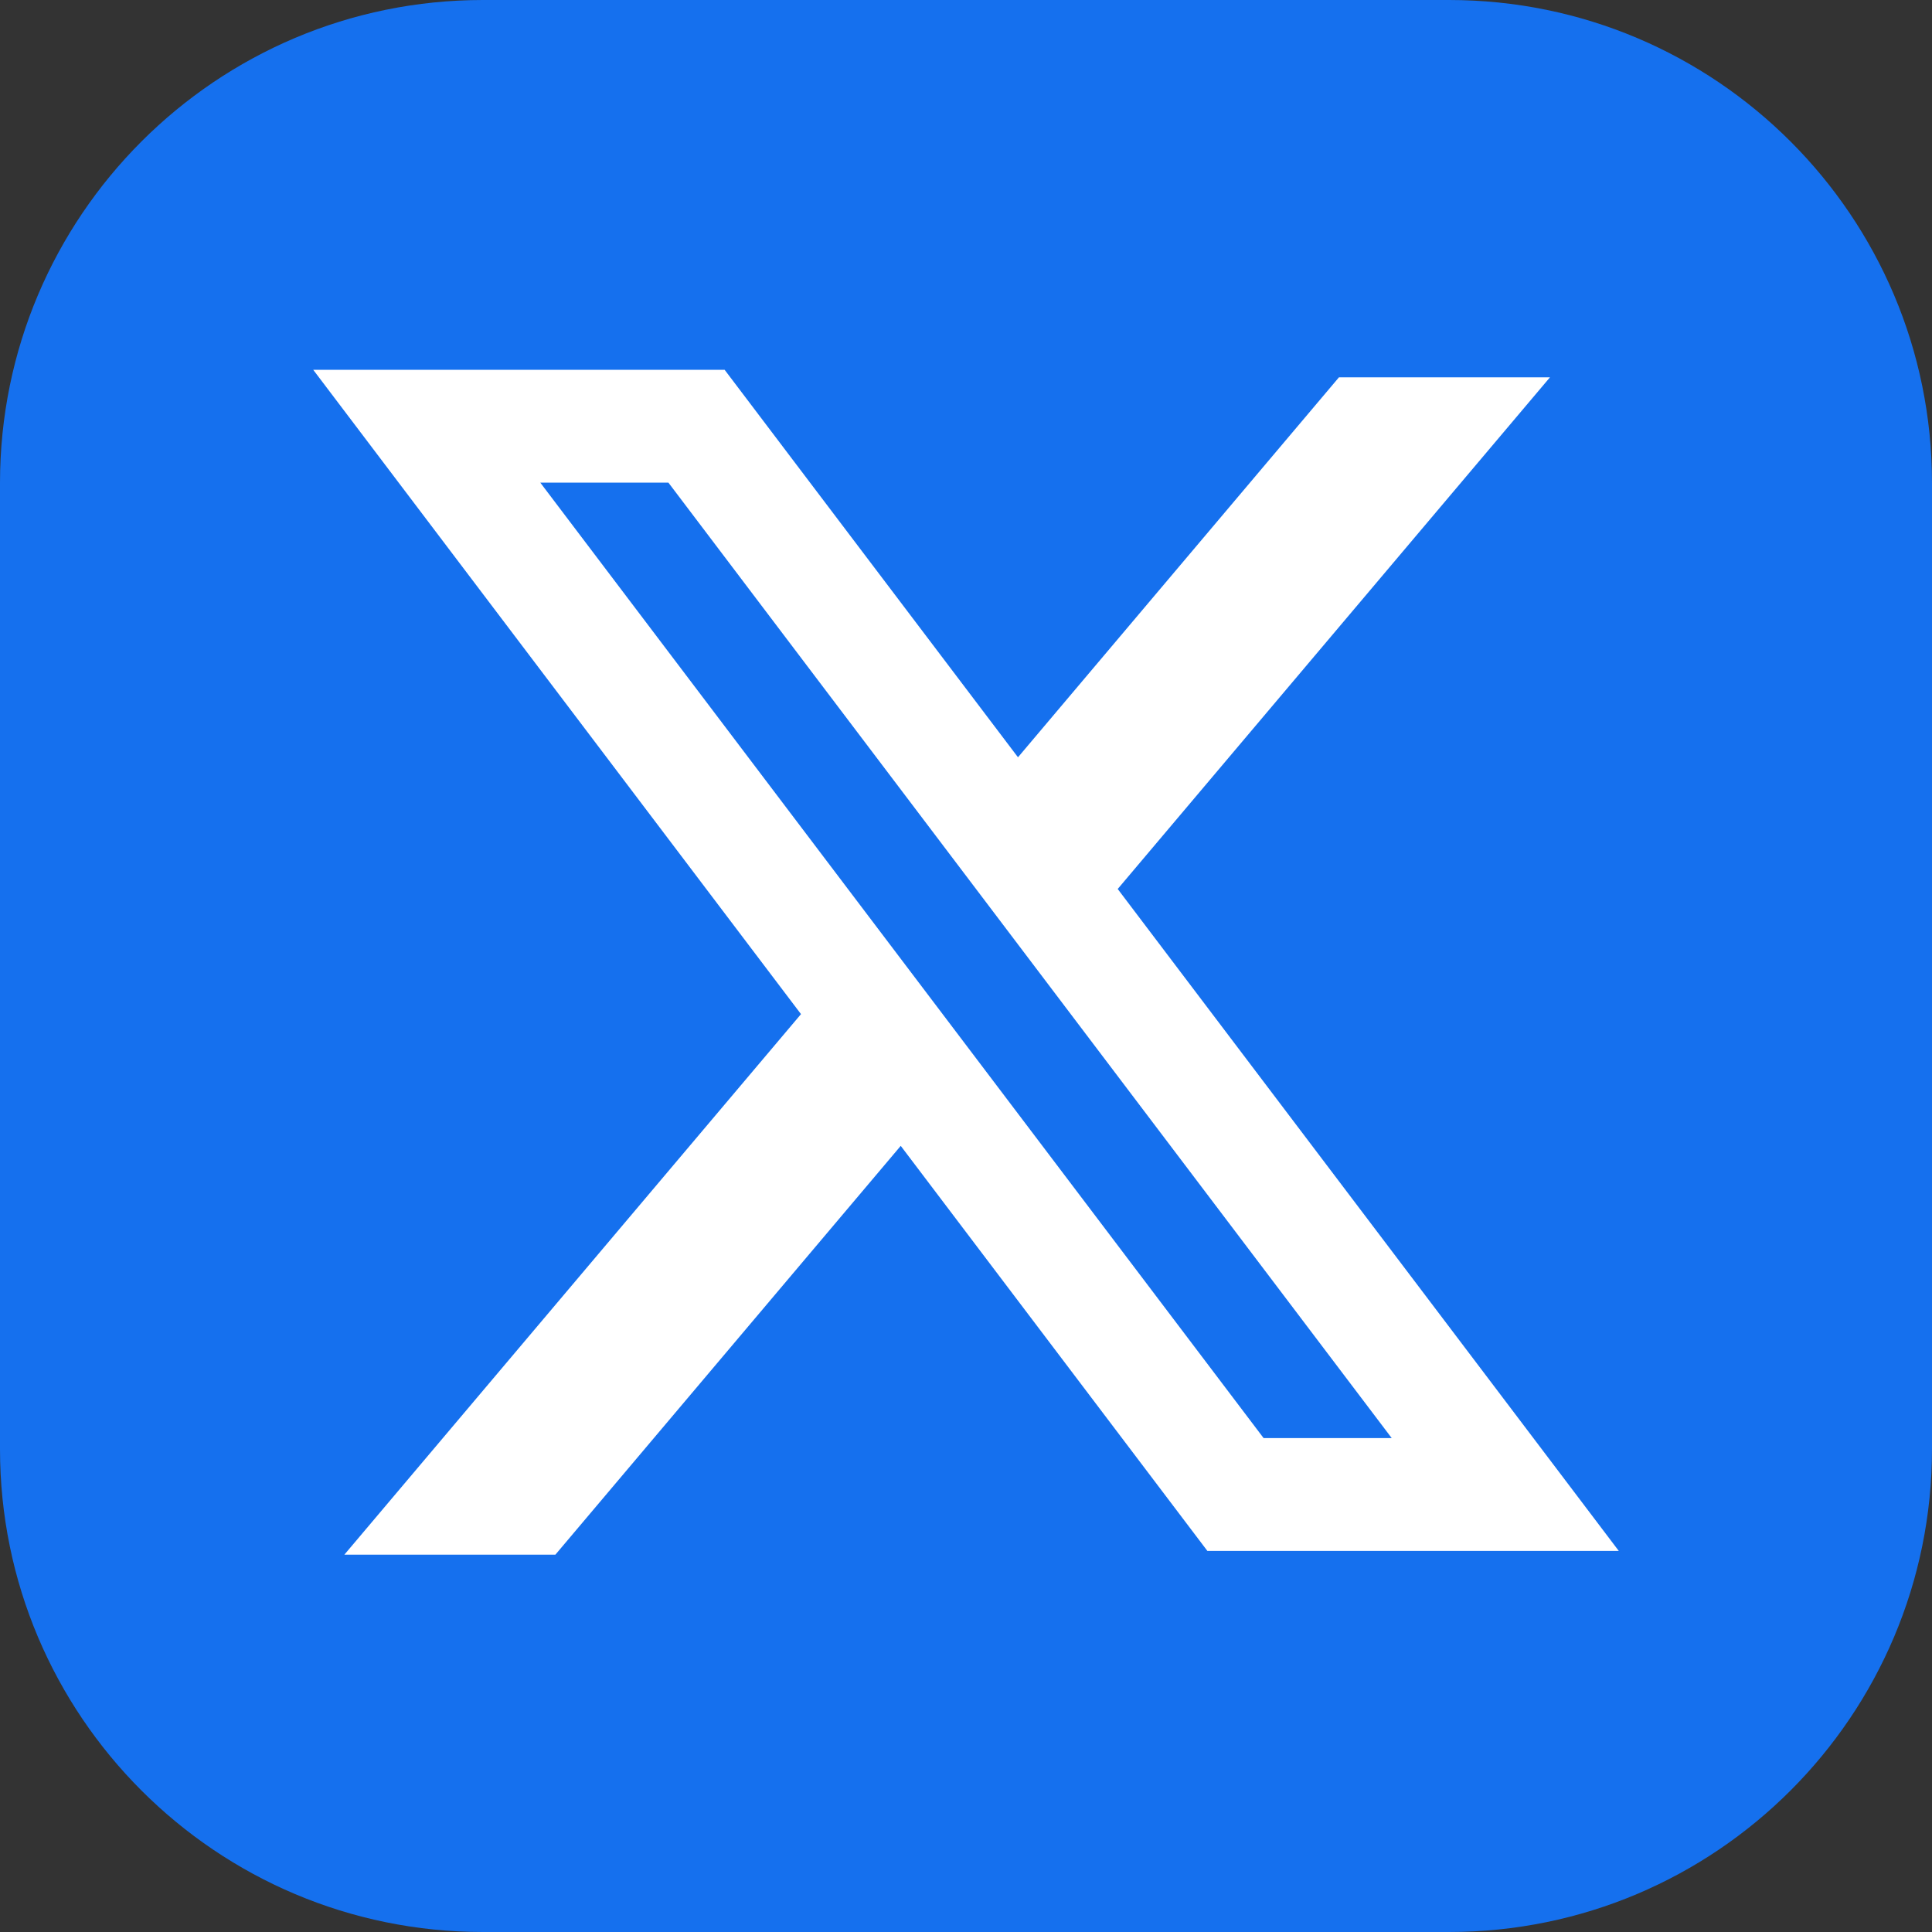
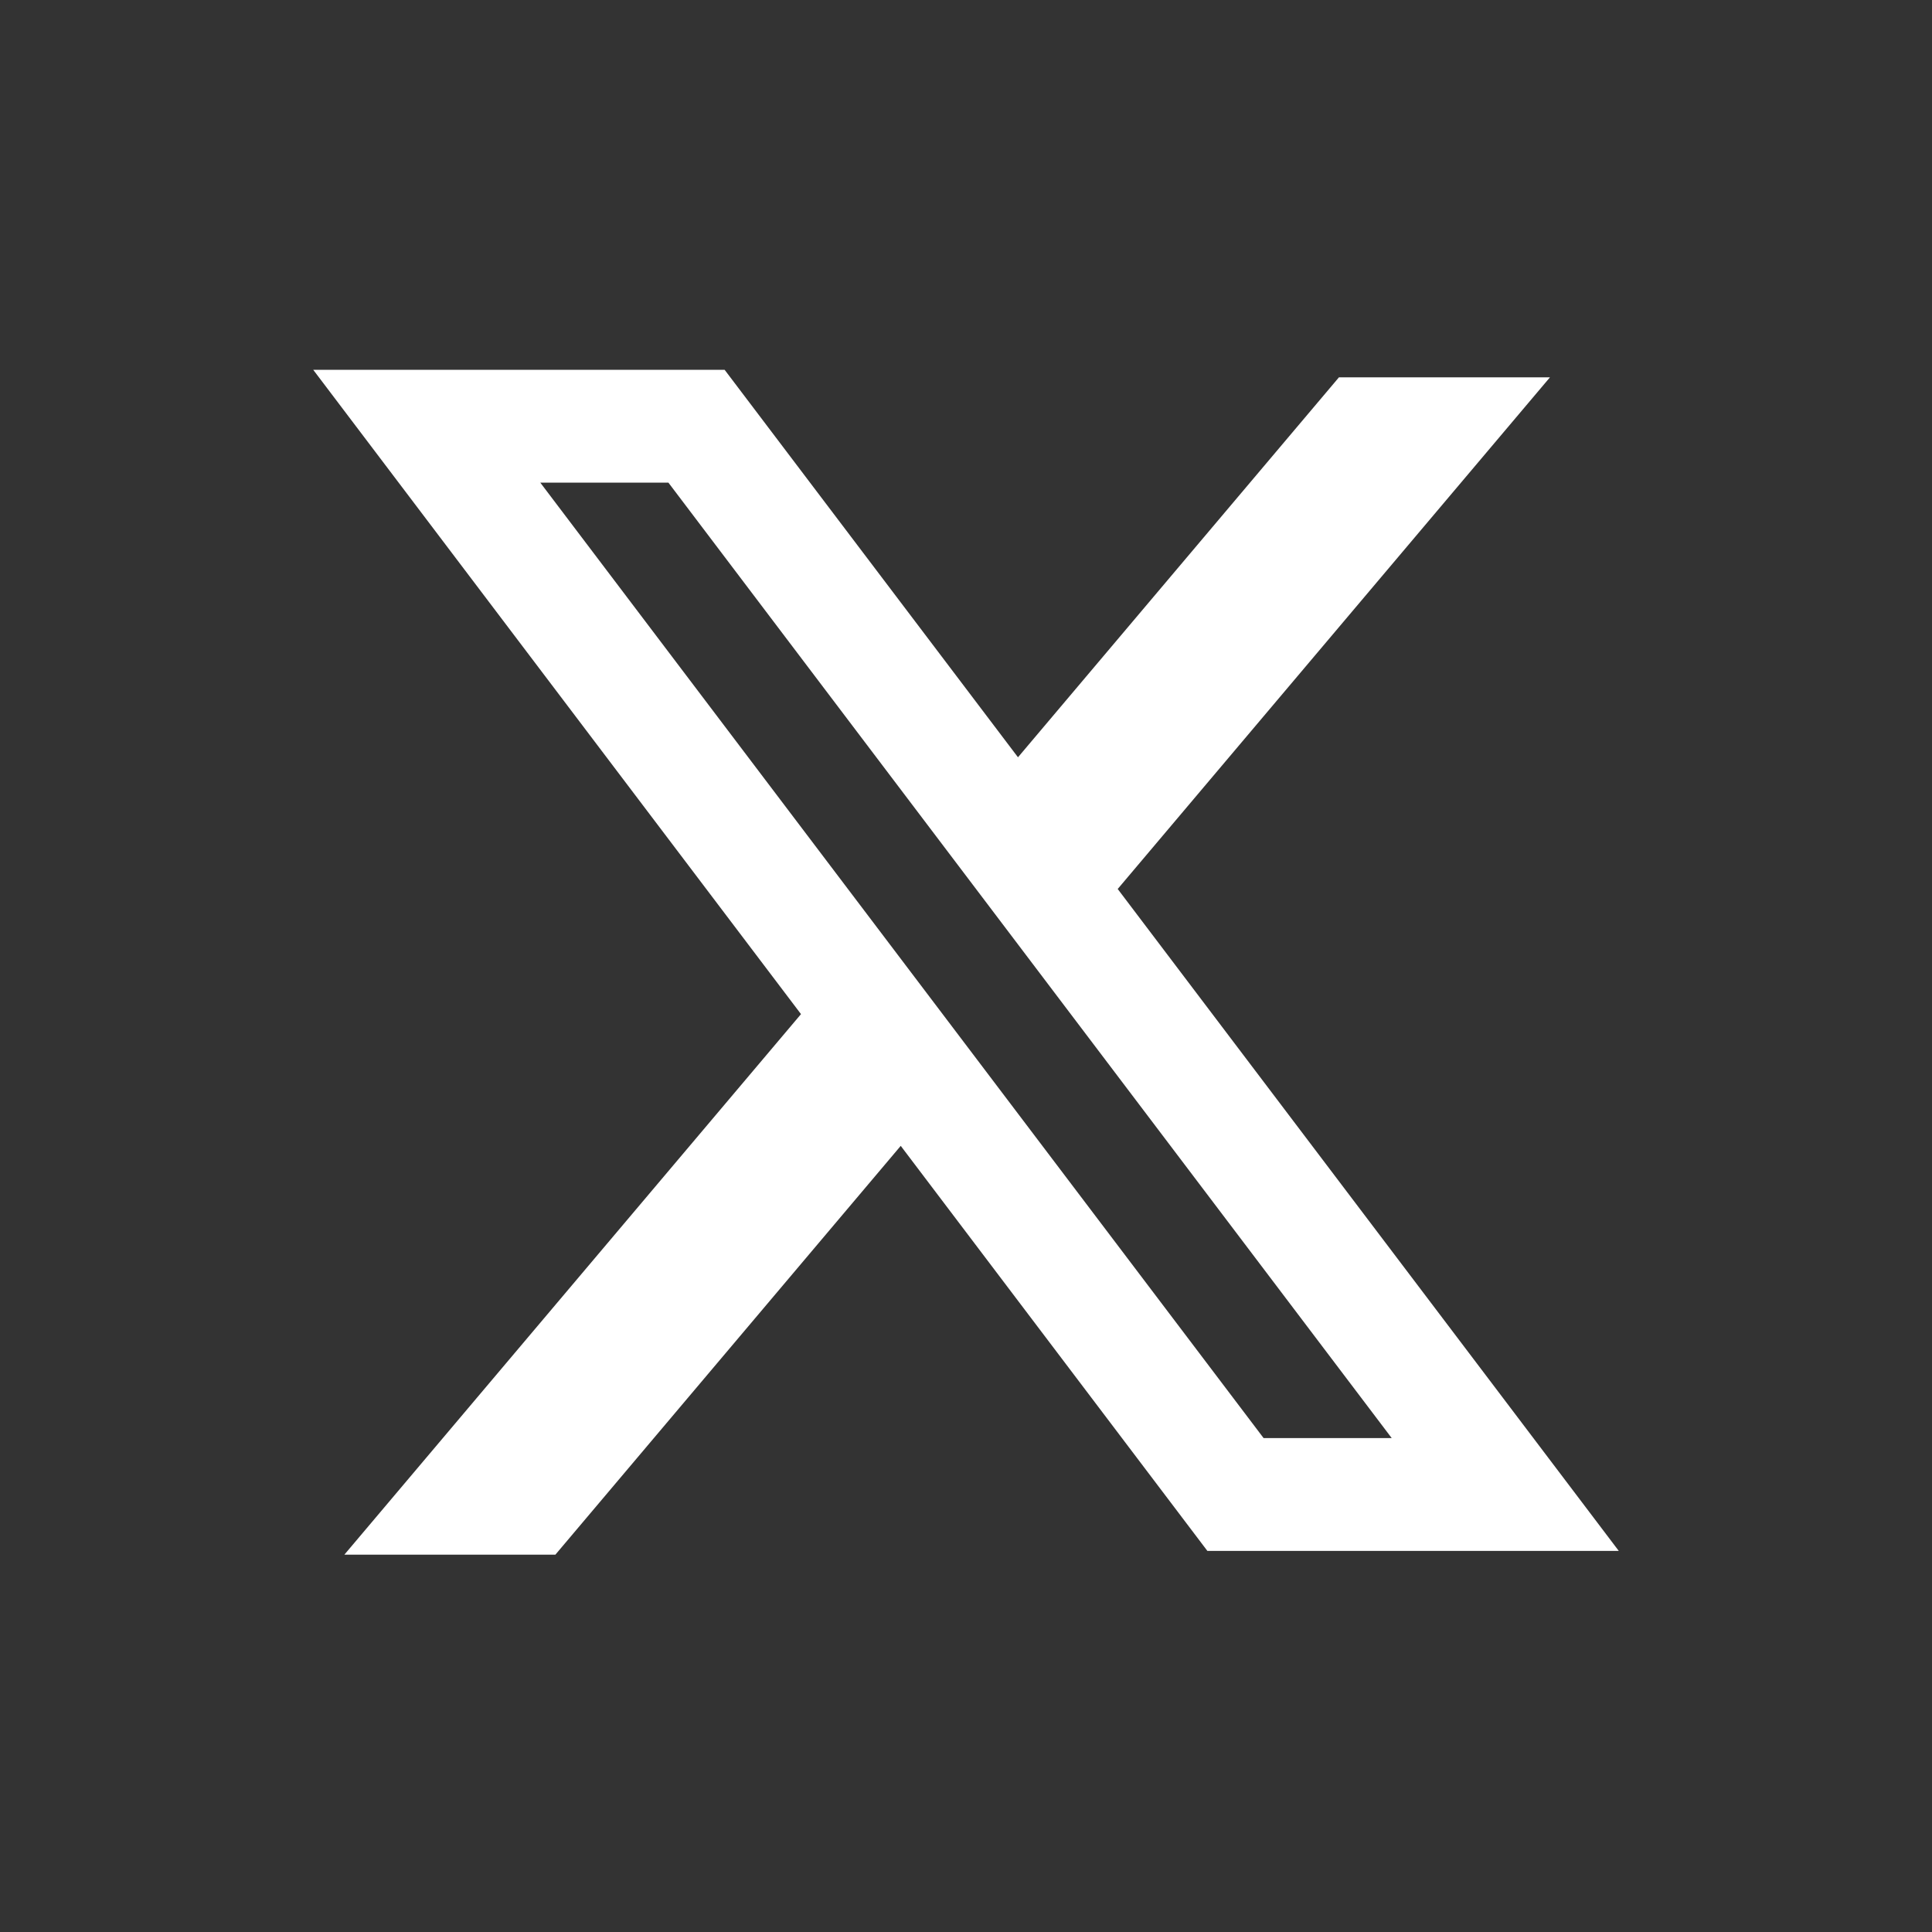
<svg xmlns="http://www.w3.org/2000/svg" width="32" height="32" viewBox="0 0 32 32" fill="none">
  <rect x="0" y="0" width="32" height="32" fill="#333333" stroke="none" />
-   <path d="M0 8C0 3.582 3.582 0 8 0H24C28.418 0 32 3.582 32 8V24C32 28.418 28.418 32 24 32H8C3.582 32 0 28.418 0 24V8Z" fill="#1570EE" />
-   <path fill-rule="evenodd" clip-rule="evenodd" d="M12.002 6.125H5.188L13.267 16.797L5.704 25.75H9.199L14.919 18.979L19.998 25.688H26.812L18.498 14.705L18.513 14.724L25.672 6.25H22.177L16.861 12.543L12.002 6.125ZM8.949 7.994H11.071L23.051 23.819H20.929L8.949 7.994Z" fill="white" />
+   <path fill-rule="evenodd" clip-rule="evenodd" d="M12.002 6.125H5.188L13.267 16.797L5.704 25.75H9.199L14.919 18.979L19.998 25.688H26.812L18.498 14.705L18.513 14.724L25.672 6.25H22.177L16.861 12.543L12.002 6.125ZM8.949 7.994H11.071L23.051 23.819H20.929Z" fill="white" />
</svg>